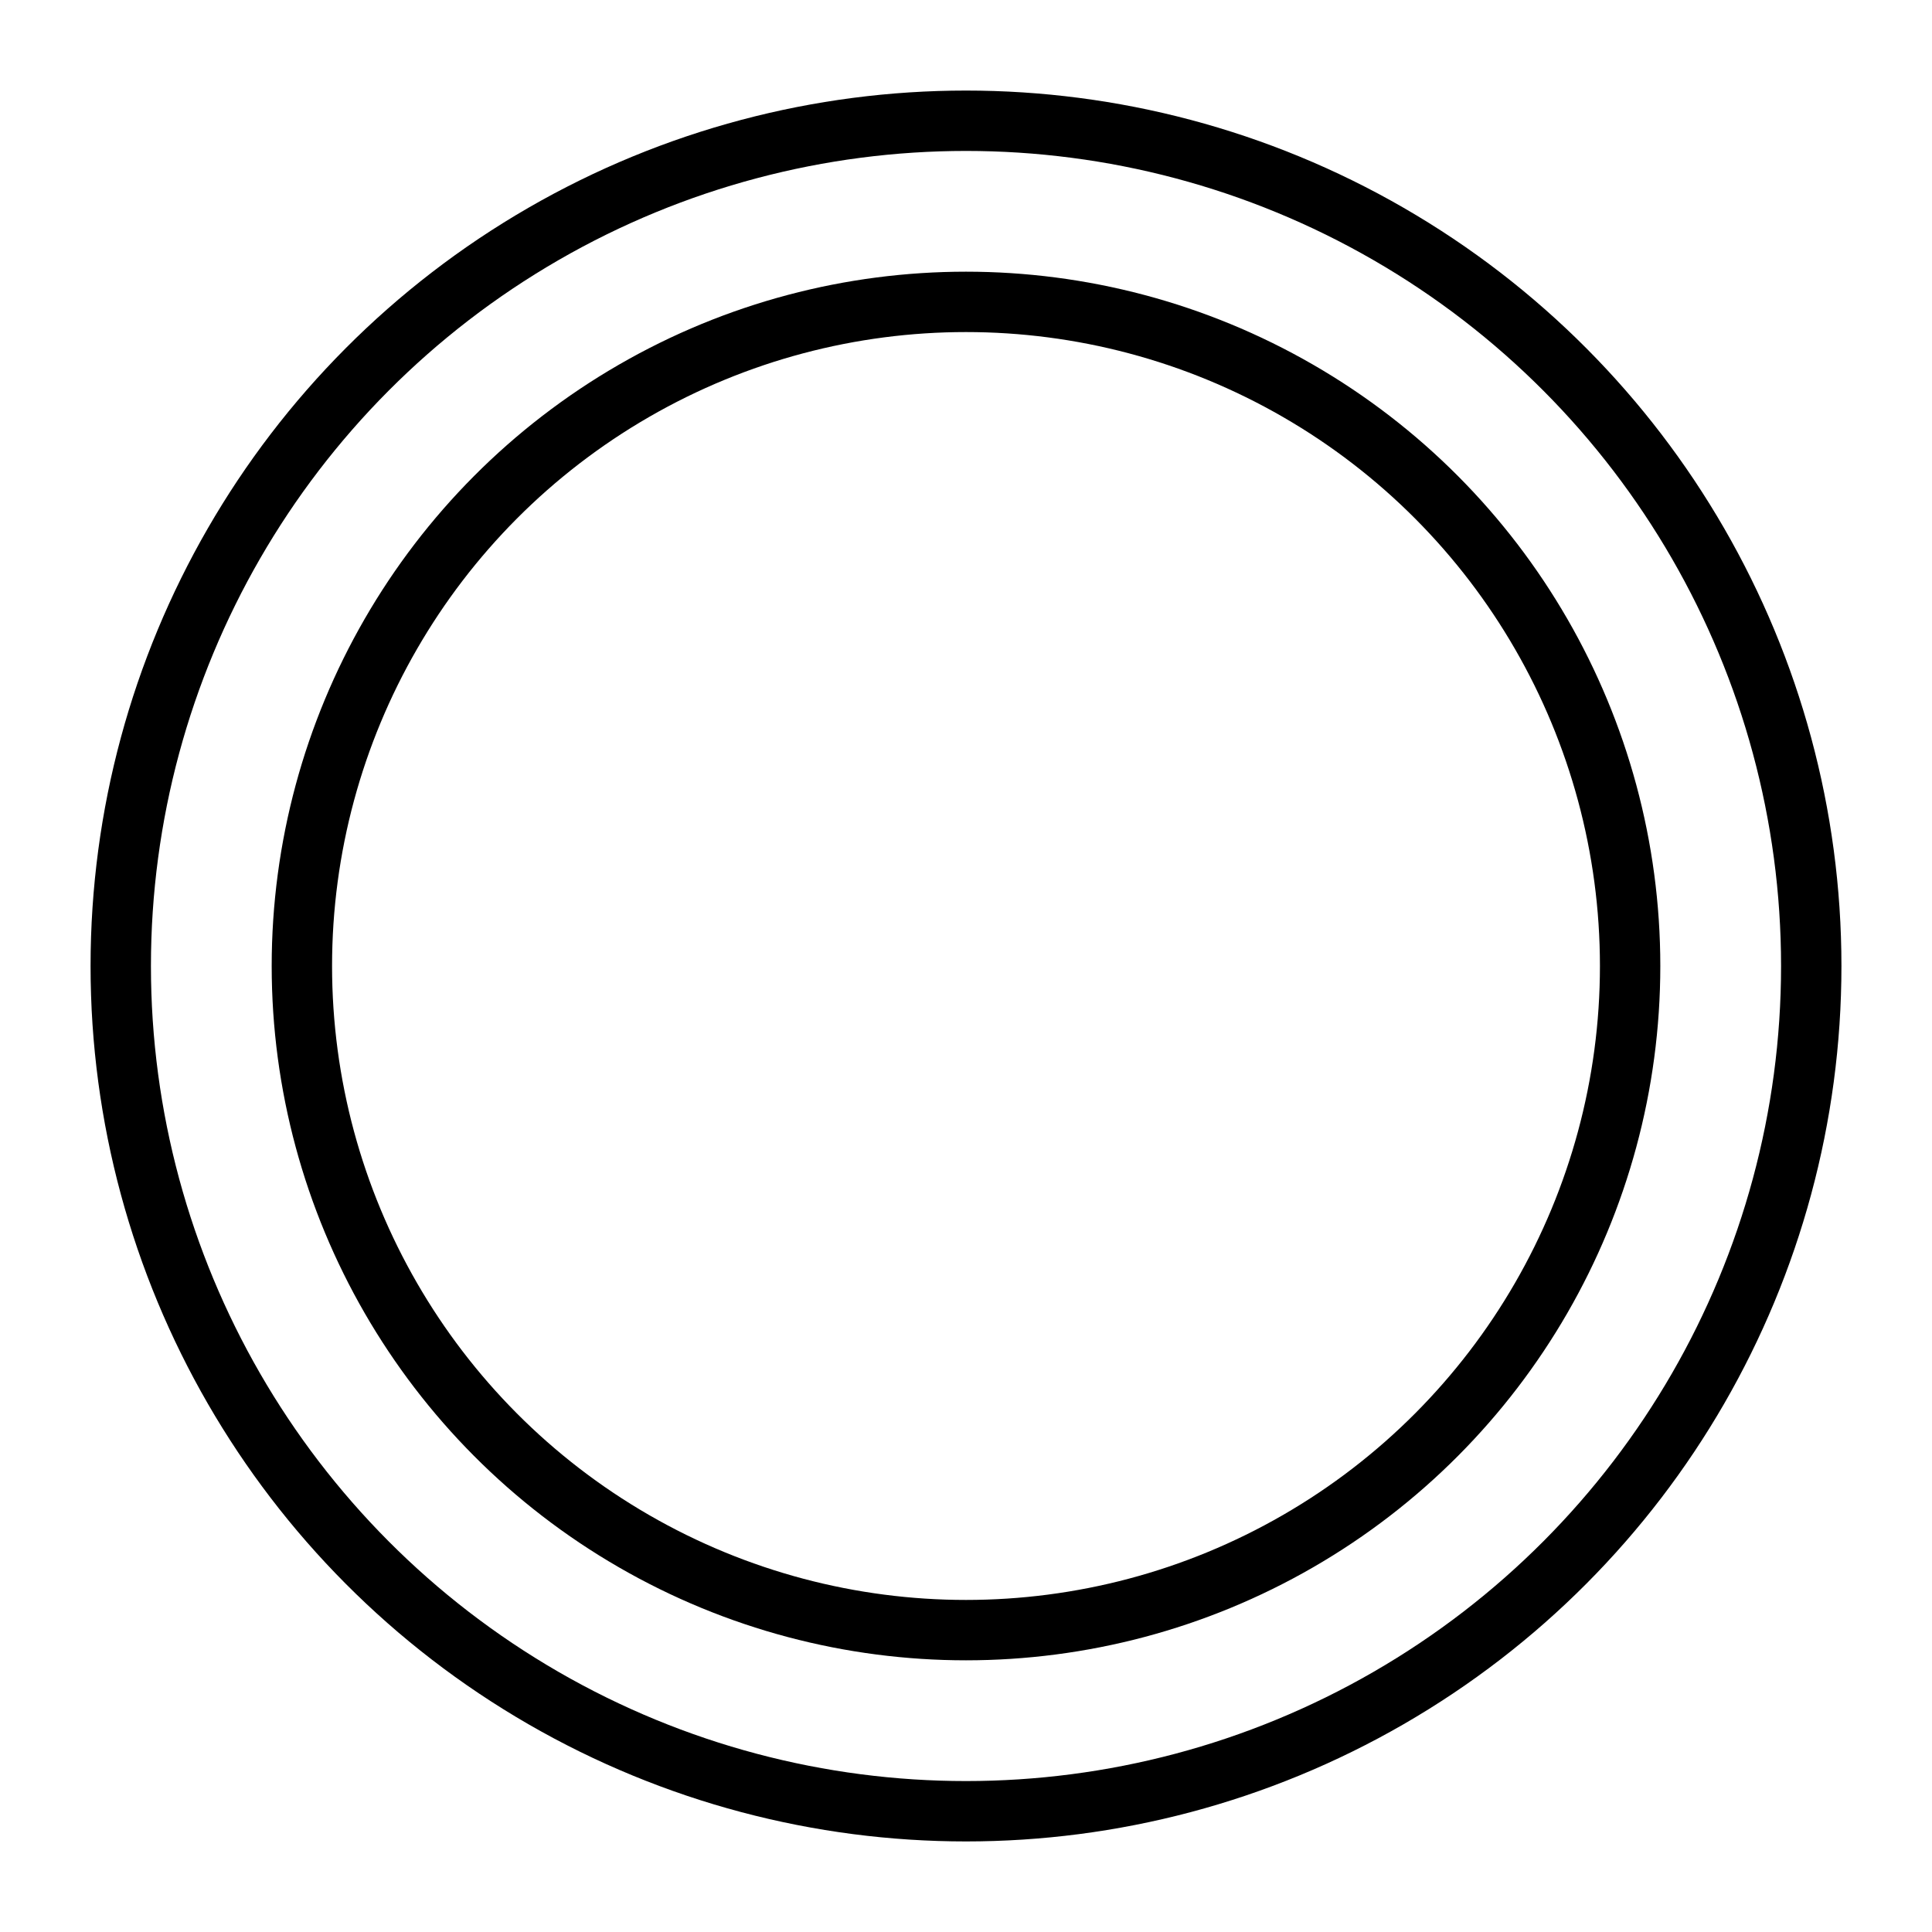
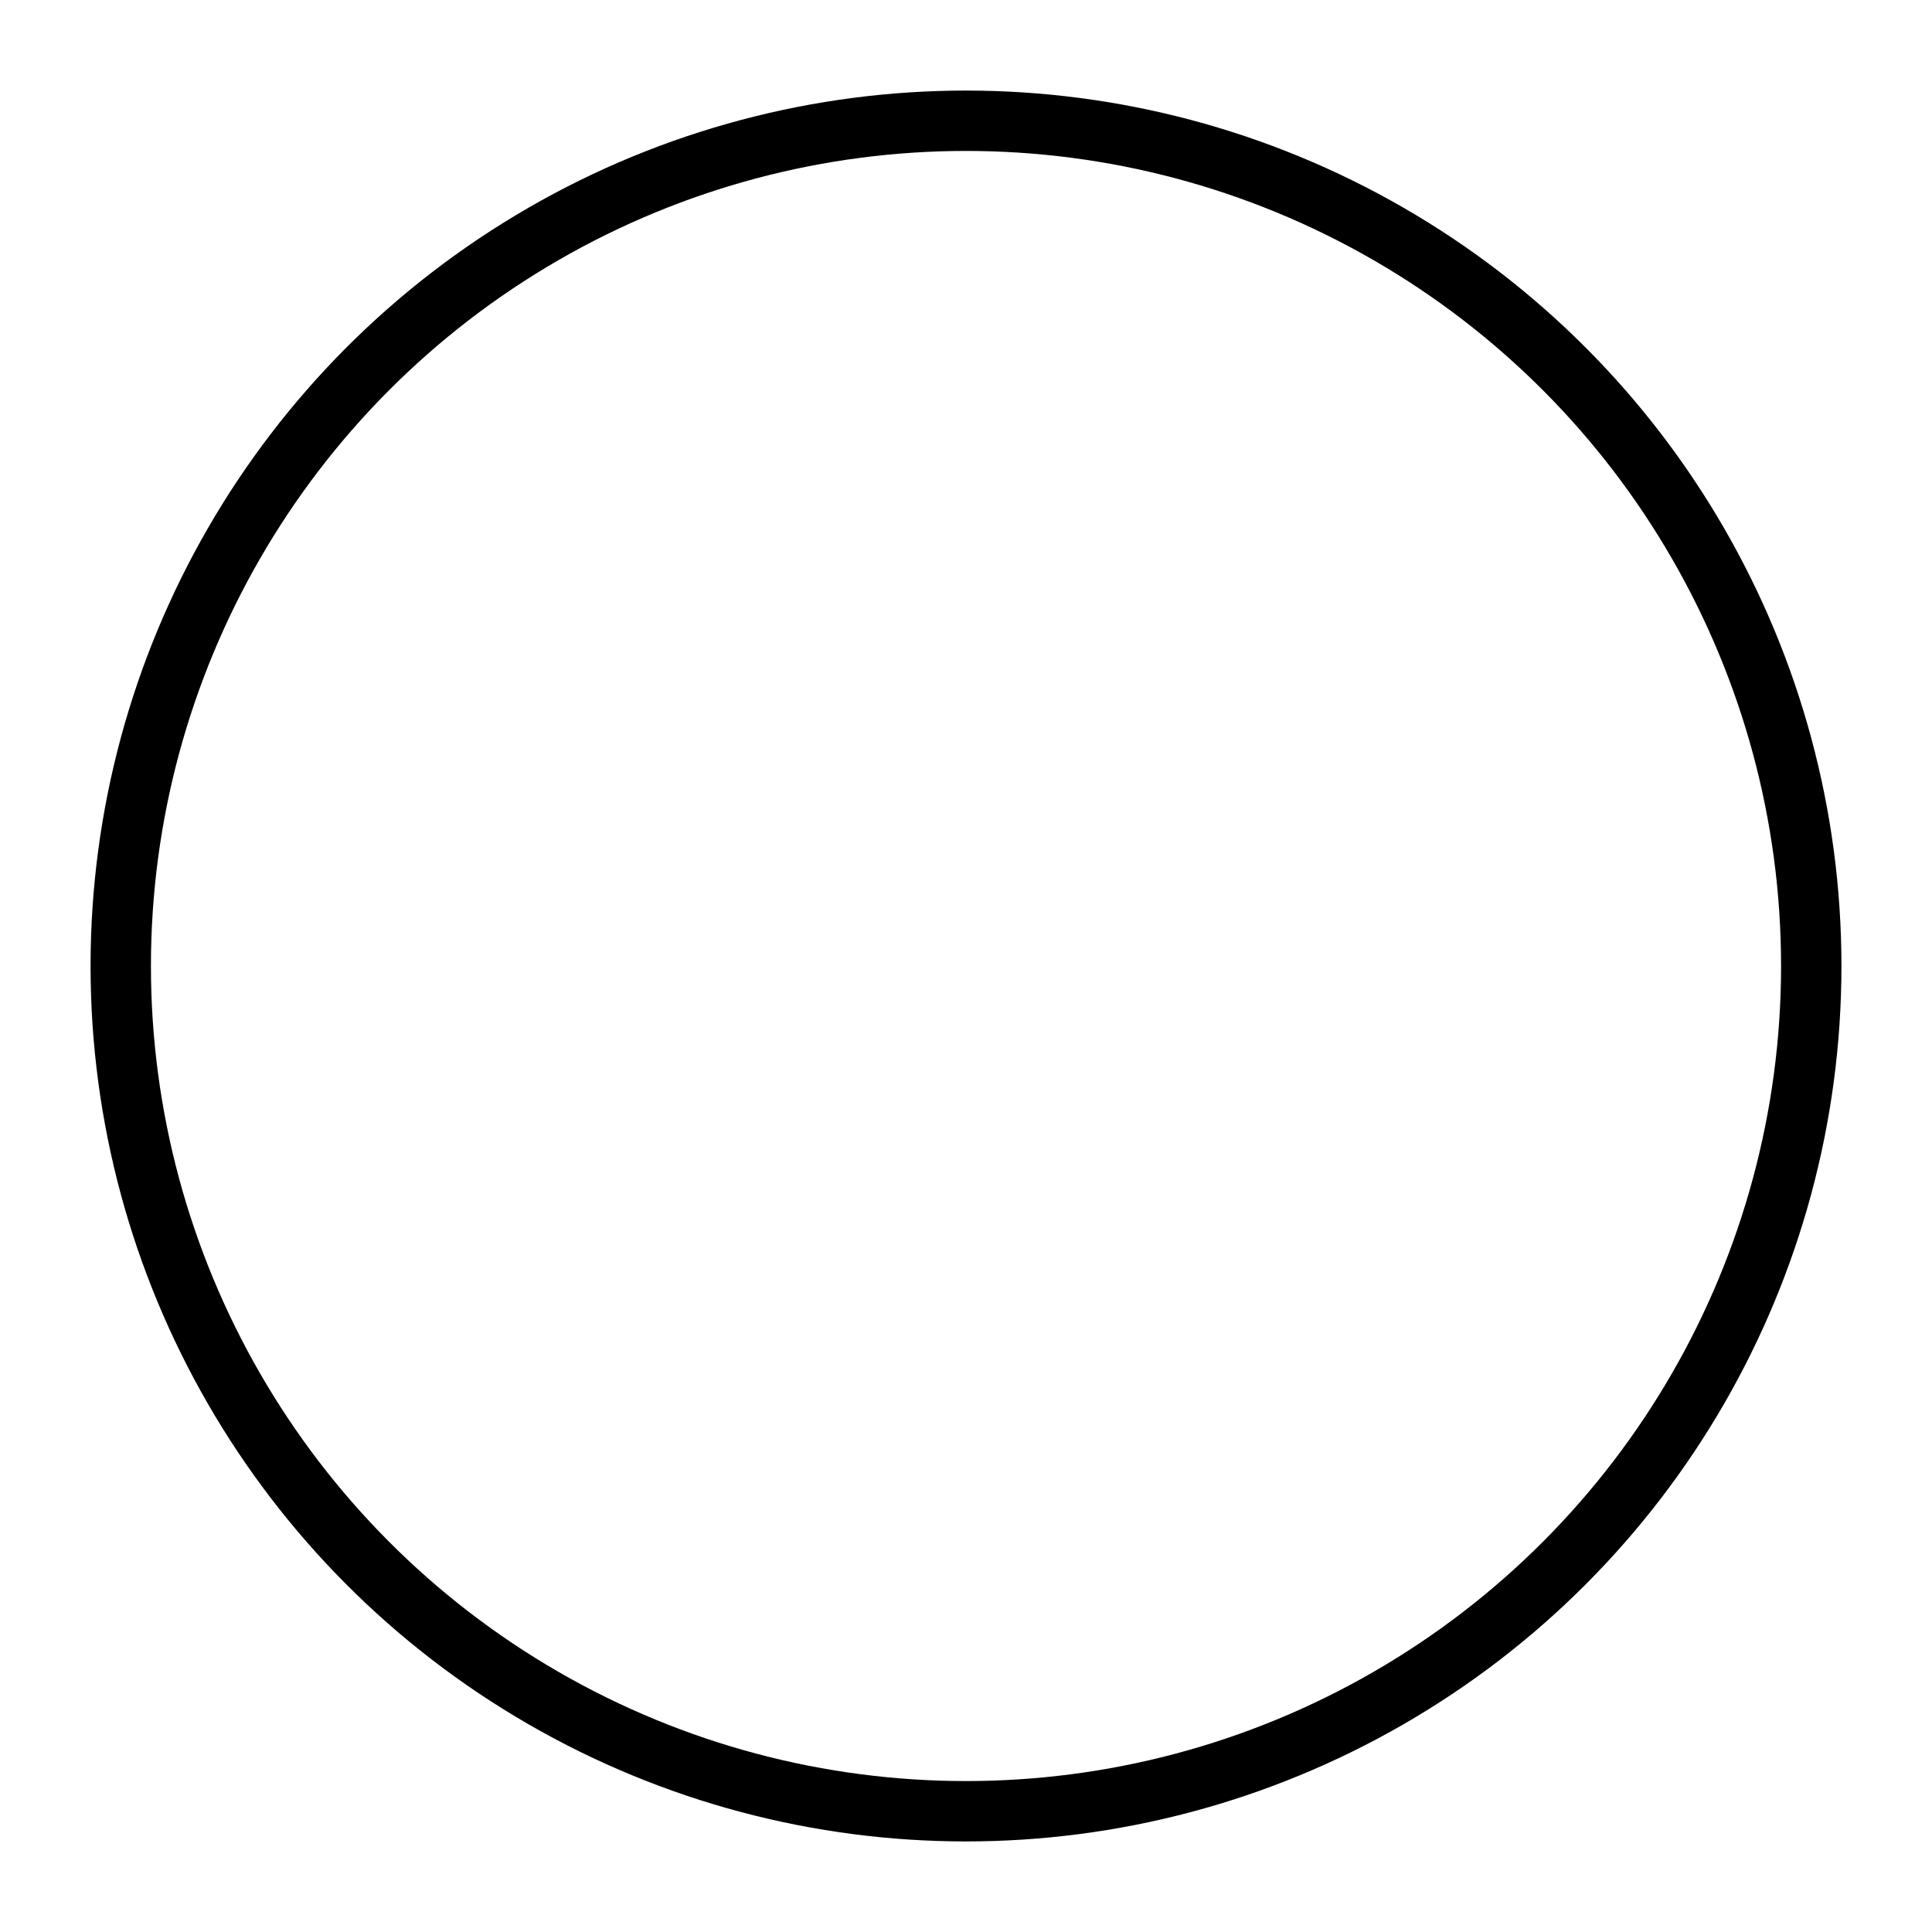
<svg xmlns="http://www.w3.org/2000/svg" width="32" height="32" version="1.1">
-   <circle cx="16" cy="16" r="11" stroke="#000" fill="none" />
  <circle cx="16" cy="16" r="14" stroke="#000" fill="none" />
</svg>